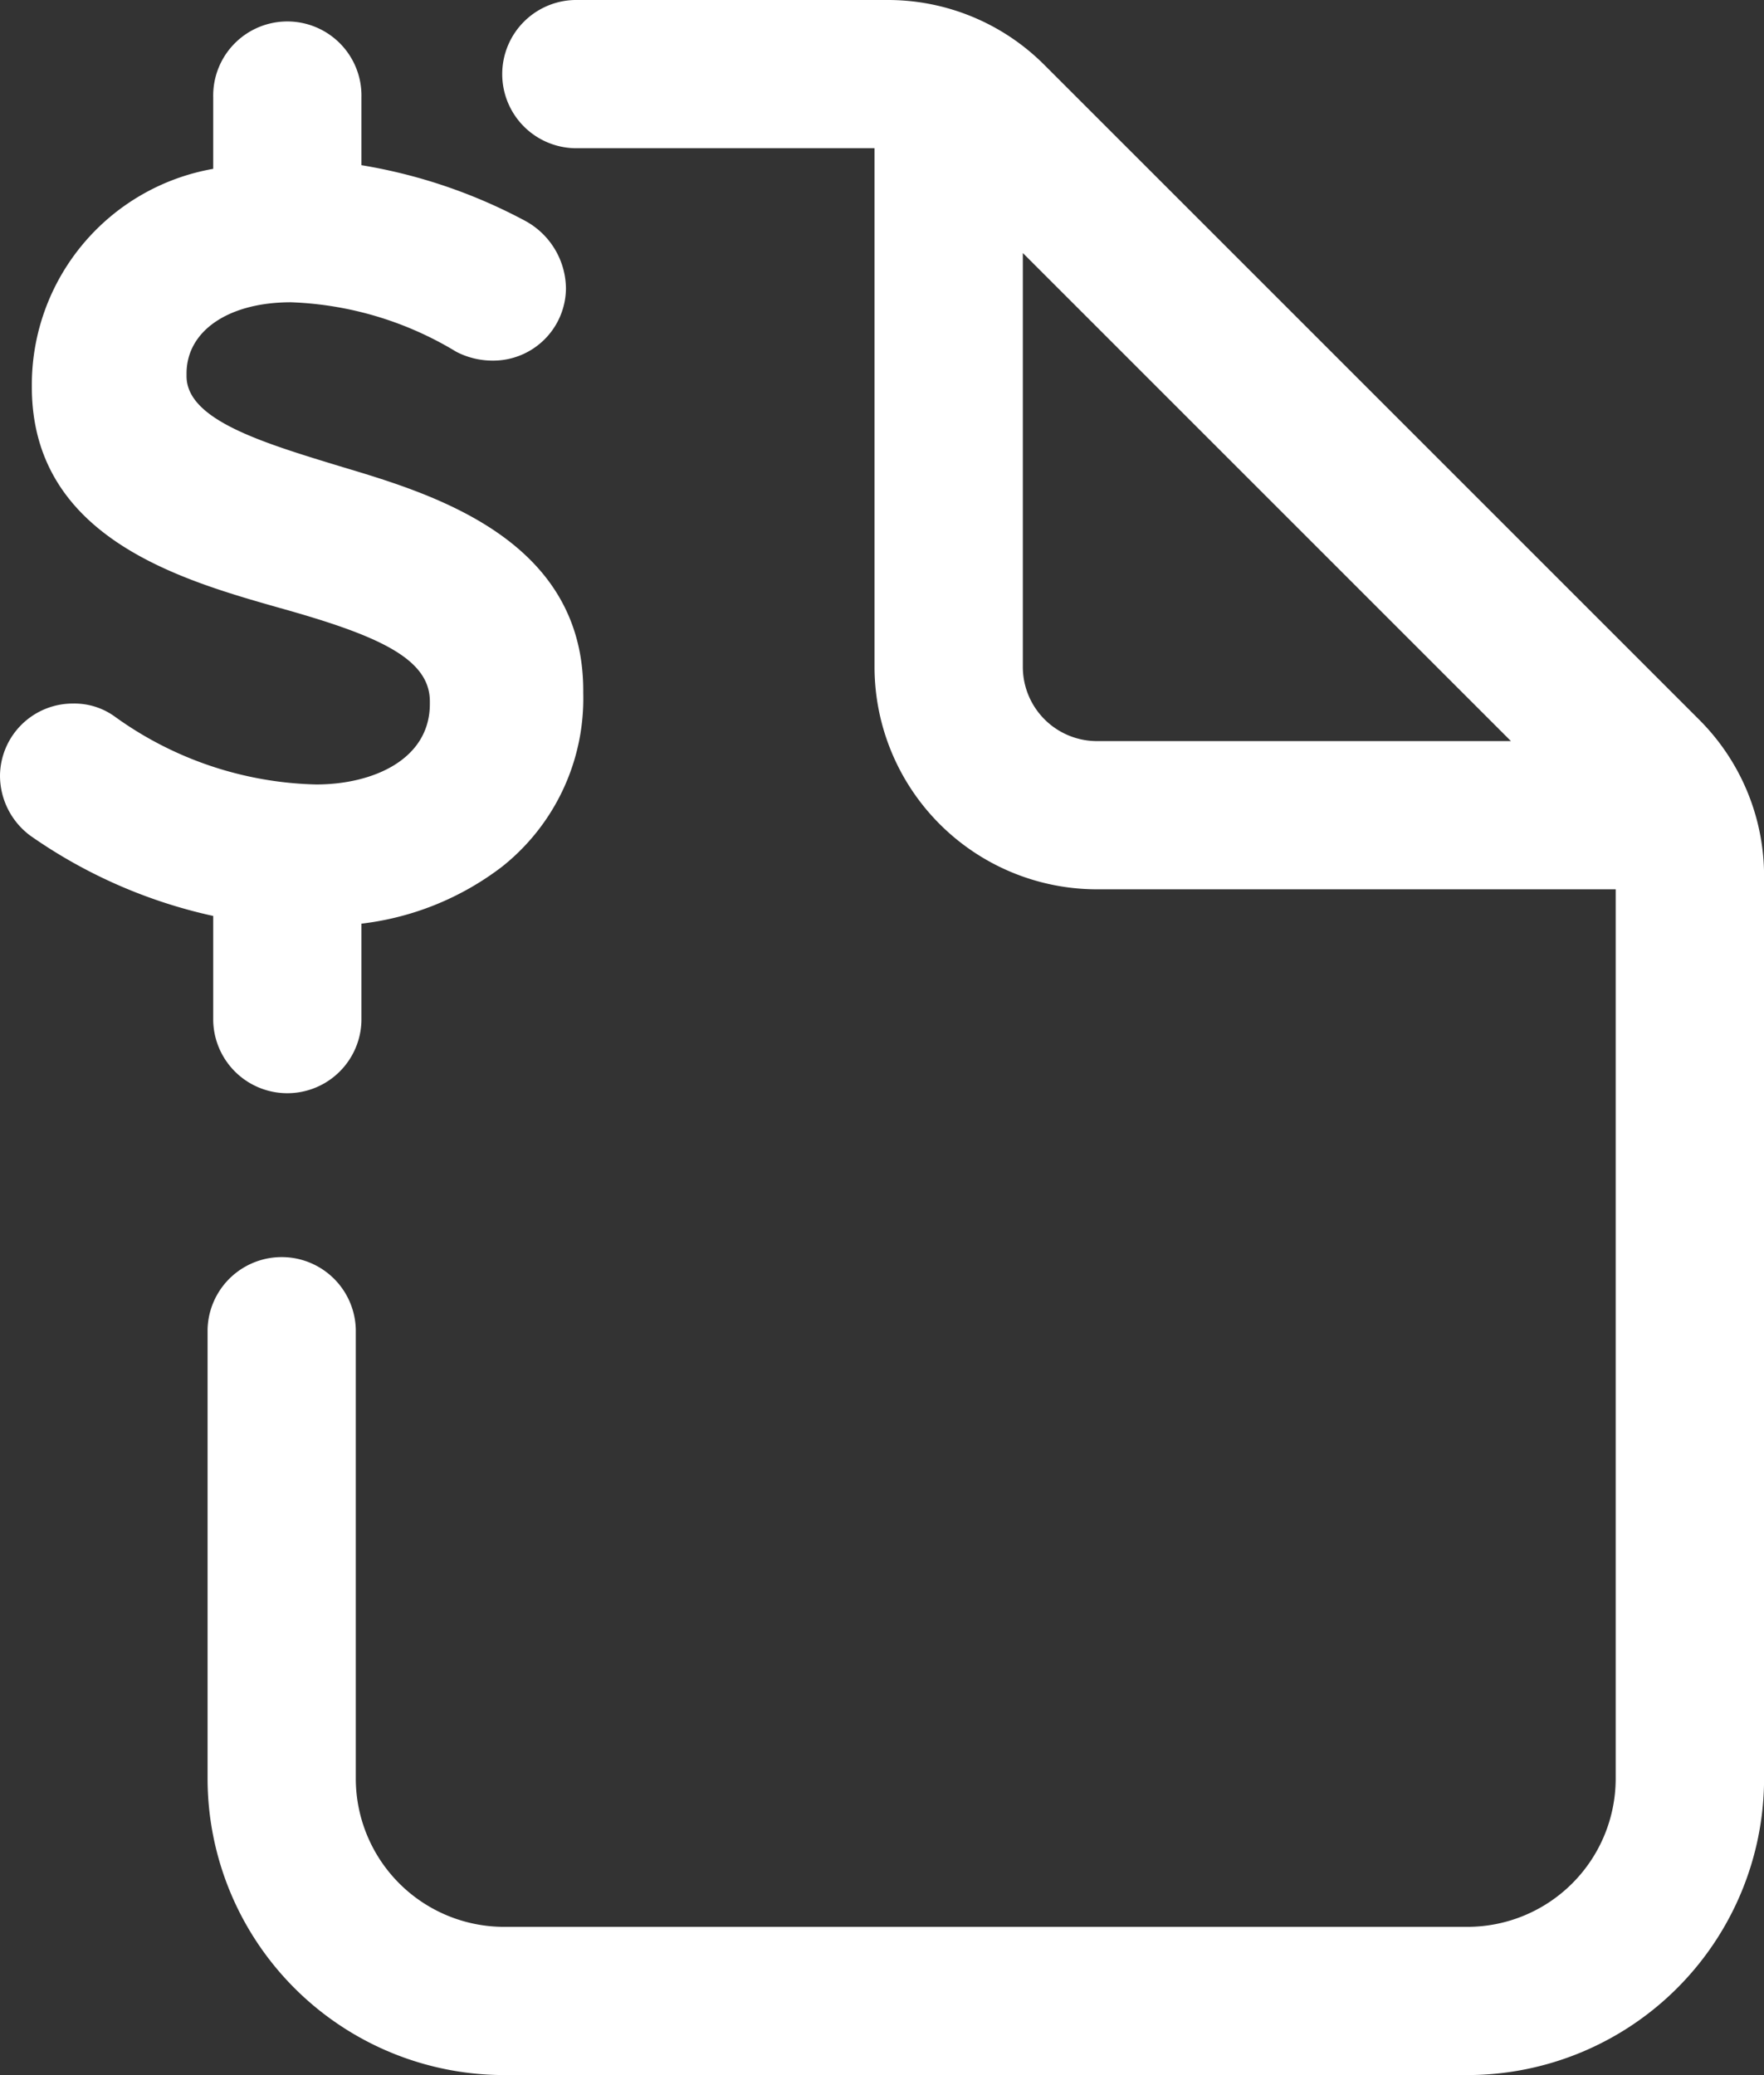
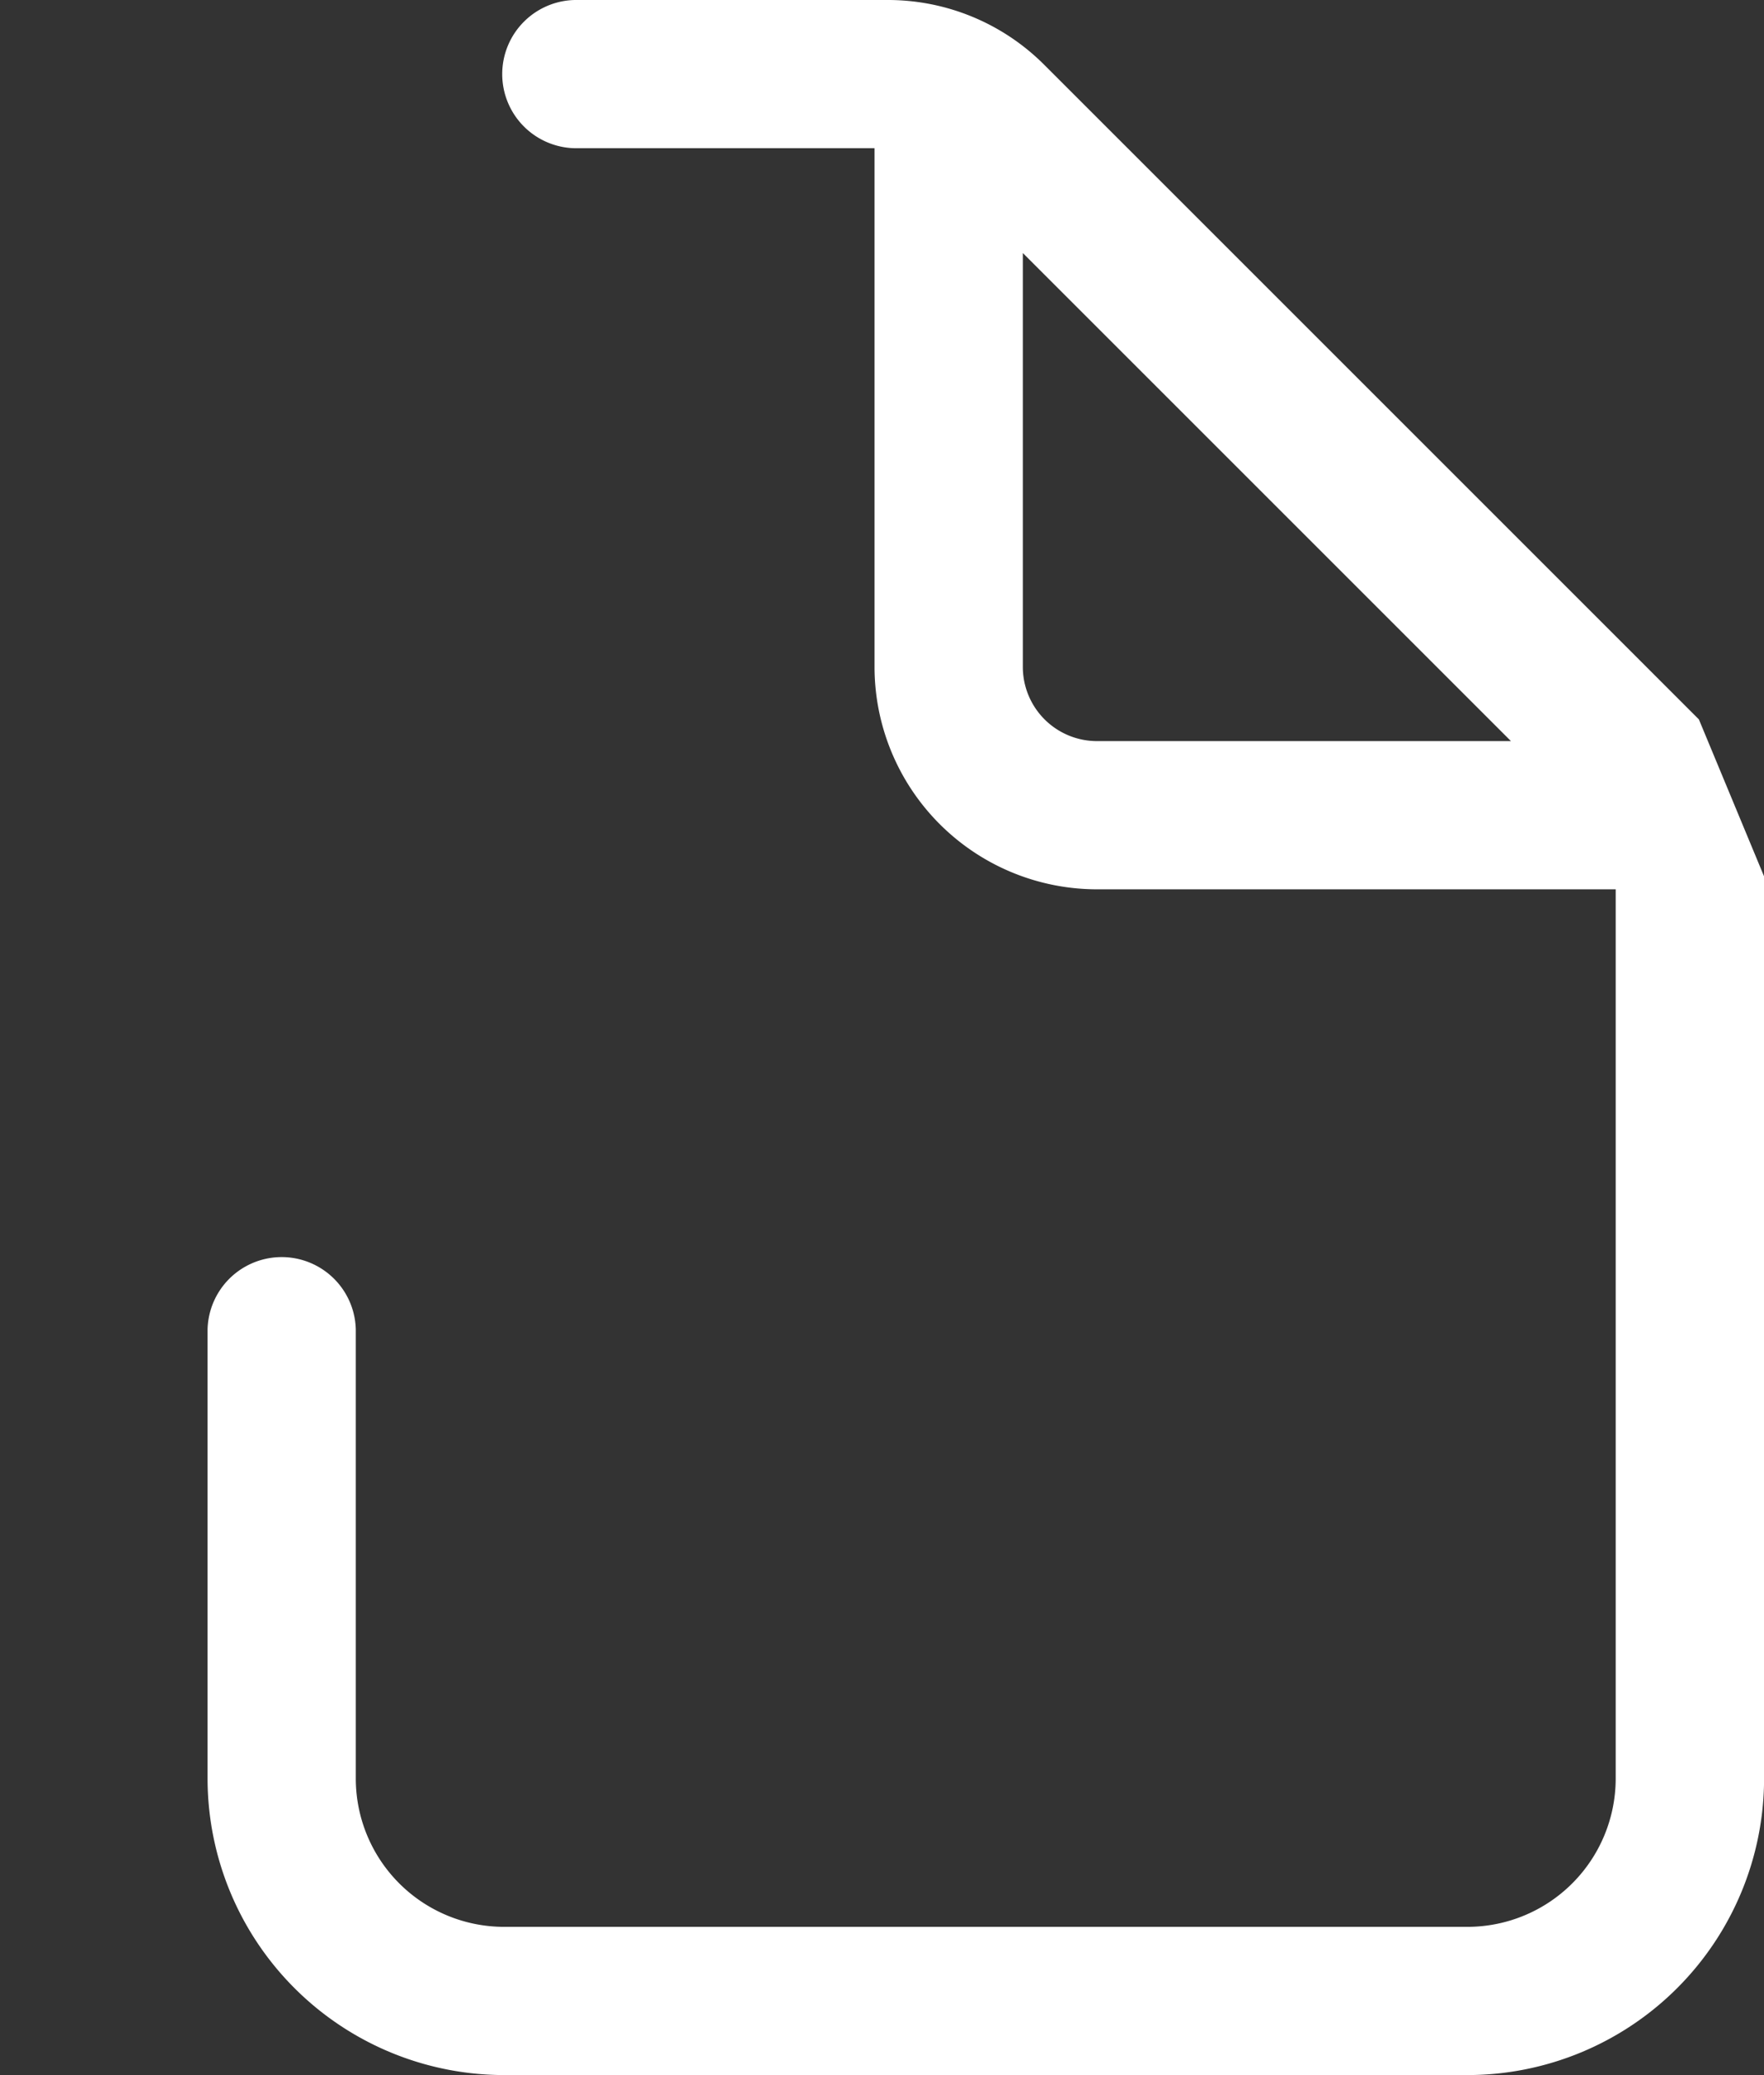
<svg xmlns="http://www.w3.org/2000/svg" id="proposal-management-process" width="44.378" height="52.208" viewBox="0 0 44.378 52.208">
  <rect x="0" y="0" width="44.378" height="52.208" fill="#333333" stroke="none" />
-   <path id="Path_956" data-name="Path 956" d="M132.518,34.1,116.055,17.637A5.557,5.557,0,0,0,112.1,16h-7.779a1.865,1.865,0,1,0,0,3.729h7.458V32.781a5.6,5.6,0,0,0,5.594,5.594h13.052V60.75a3.733,3.733,0,0,1-3.729,3.729H102.458a3.733,3.733,0,0,1-3.729-3.729v-11.3a1.865,1.865,0,0,0-3.729,0v11.3a7.467,7.467,0,0,0,7.458,7.458H126.7a7.467,7.467,0,0,0,7.458-7.458v-22.7A5.557,5.557,0,0,0,132.518,34.1ZM115.51,32.781V22.366l12.28,12.28H117.375A1.867,1.867,0,0,1,115.51,32.781Z" transform="translate(-89.778 -16)" fill="#fff" />
-   <path id="Path_957" data-name="Path 957" d="M55.556,43.462V46.1a1.865,1.865,0,0,0,3.729,0V43.656a7.2,7.2,0,0,0,3.532-1.429,5.4,5.4,0,0,0,2.048-4.369v-.067c0-3.807-3.786-4.943-6.045-5.62l-.066-.02c-1.989-.605-3.869-1.177-3.869-2.27v-.067c0-1.072,1.055-1.792,2.626-1.792a8.6,8.6,0,0,1,4.154,1.242l.034.018a1.993,1.993,0,0,0,.885.208,1.832,1.832,0,0,0,1.846-1.813A1.957,1.957,0,0,0,63.452,26l-.028-.016a13.3,13.3,0,0,0-4.139-1.411V22.865a1.865,1.865,0,1,0-3.729,0v1.8a5.516,5.516,0,0,0-4.563,5.42v.067c0,3.79,3.746,4.853,6.227,5.558,2.455.686,3.786,1.264,3.786,2.352v.067c0,1.4-1.436,2.025-2.86,2.025a9,9,0,0,1-5.055-1.7,1.734,1.734,0,0,0-1.053-.336,1.832,1.832,0,0,0-1.846,1.813,1.882,1.882,0,0,0,.765,1.513h0A12.764,12.764,0,0,0,55.556,43.462Z" transform="translate(-50.192 -20.417)" fill="#fff" />
+   <path id="Path_956" data-name="Path 956" d="M132.518,34.1,116.055,17.637A5.557,5.557,0,0,0,112.1,16h-7.779a1.865,1.865,0,1,0,0,3.729h7.458V32.781a5.6,5.6,0,0,0,5.594,5.594h13.052V60.75a3.733,3.733,0,0,1-3.729,3.729H102.458a3.733,3.733,0,0,1-3.729-3.729v-11.3a1.865,1.865,0,0,0-3.729,0v11.3a7.467,7.467,0,0,0,7.458,7.458H126.7a7.467,7.467,0,0,0,7.458-7.458v-22.7ZM115.51,32.781V22.366l12.28,12.28H117.375A1.867,1.867,0,0,1,115.51,32.781Z" transform="translate(-89.778 -16)" fill="#fff" />
</svg>